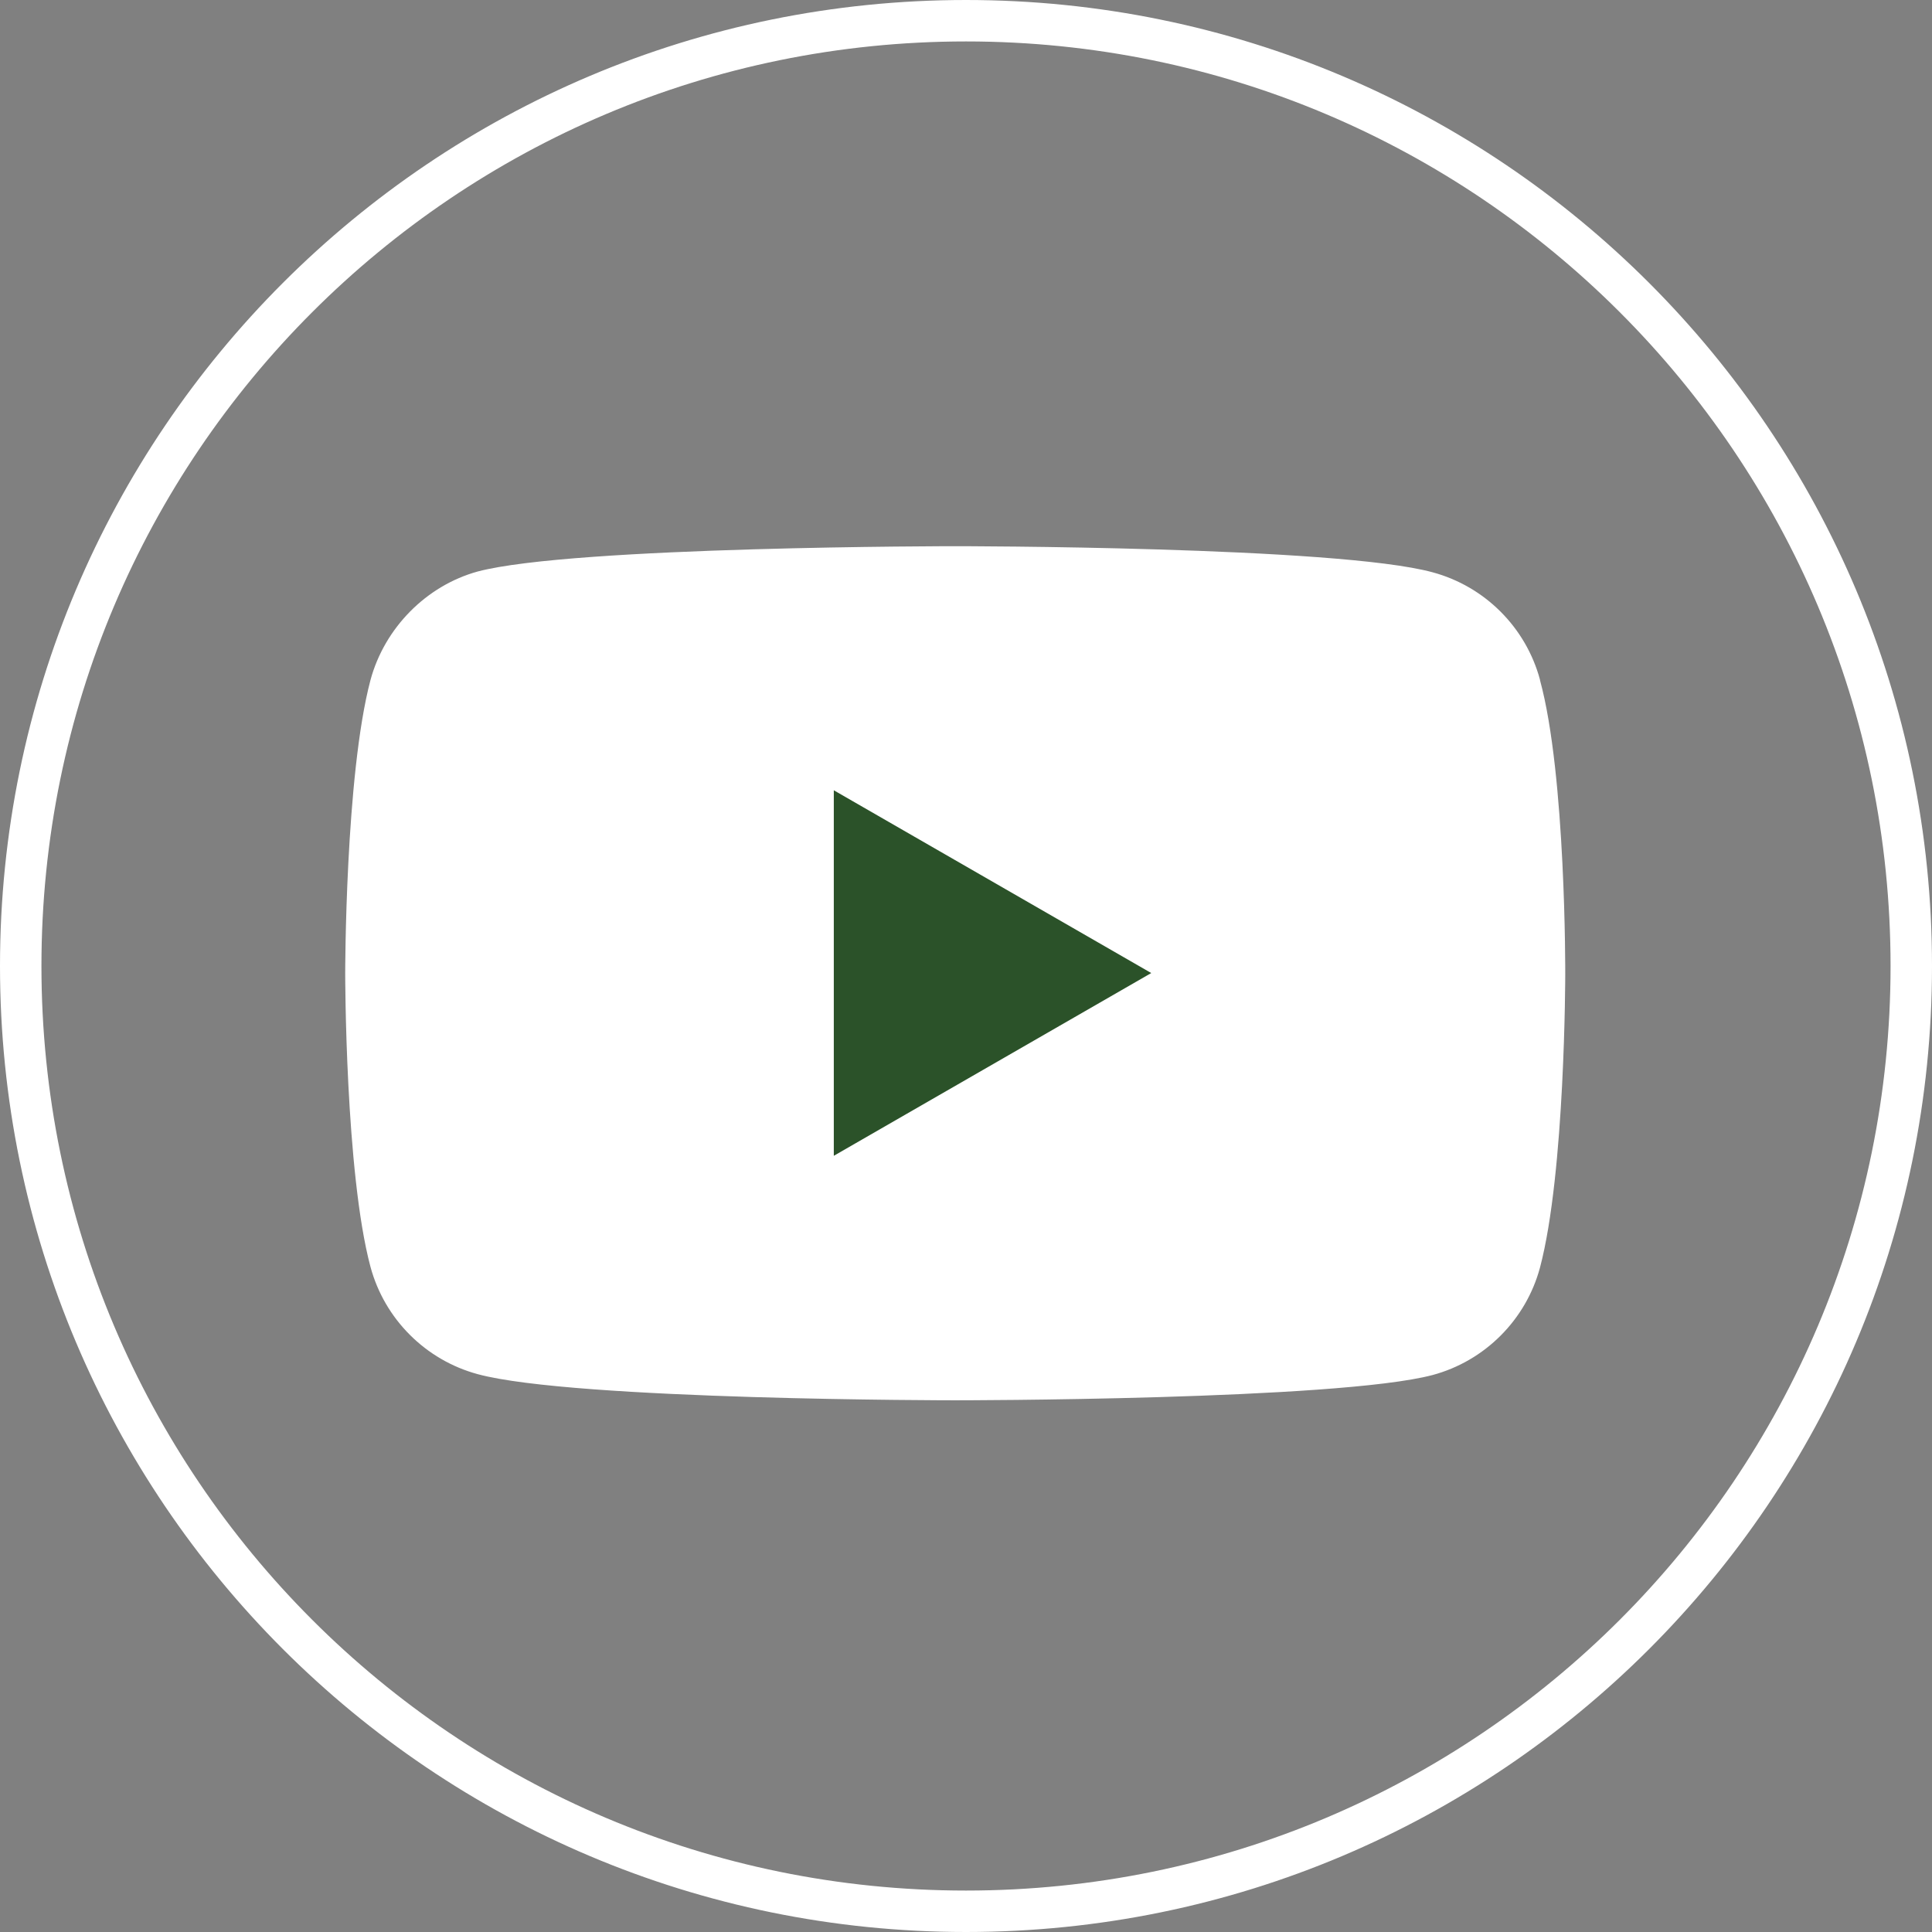
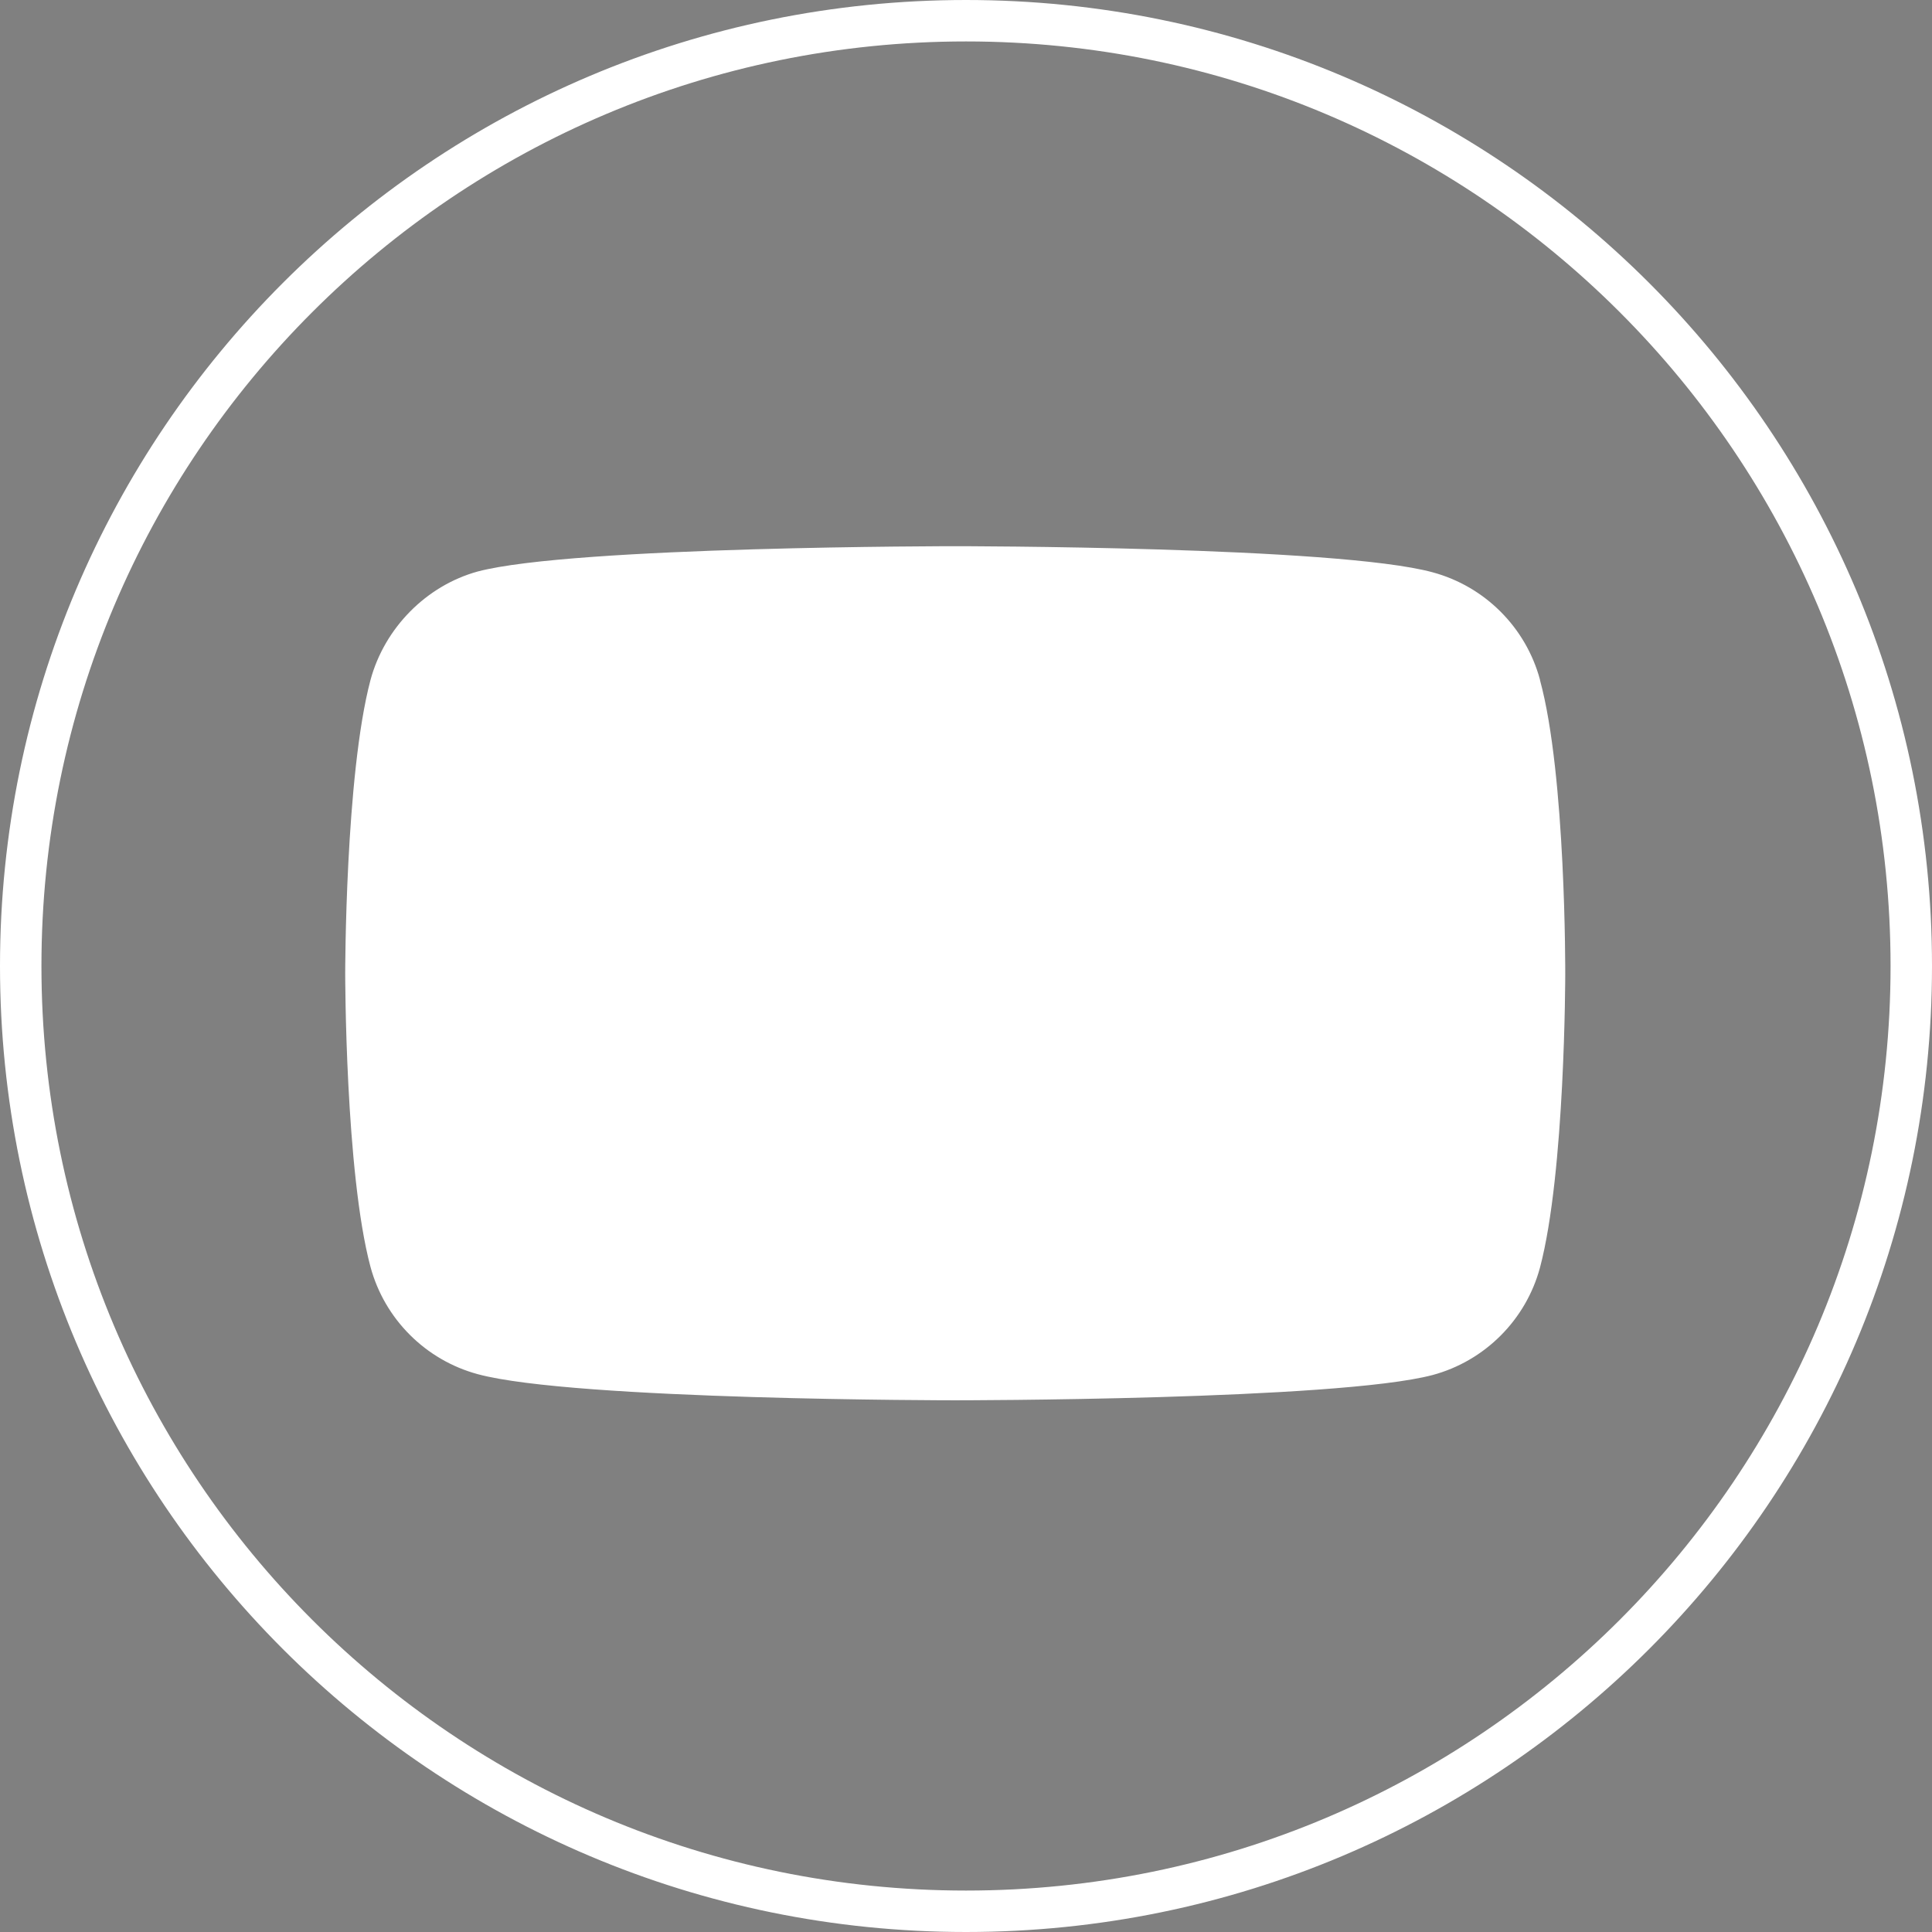
<svg xmlns="http://www.w3.org/2000/svg" id="uuid-667bddf6-7e50-4c26-aaa1-0d5efd2c0540" viewBox="0 0 46.62 46.62">
  <rect x="0" y="0" width="46.62" height="46.62" fill="#808080" stroke="none" />
  <g id="uuid-de774439-7e4d-4f03-9060-5aa2ae5df0f3">
    <path d="m46.12,23.31c0,12.6-10.21,22.81-22.81,22.81S.5,35.91.5,23.31,10.71.5,23.31.5s22.81,10.21,22.81,22.81Z" fill="none" stroke="#fff" stroke-miterlimit="10" />
    <path d="m37.16,16.4c-.34-1.26-1.33-2.25-2.59-2.59-2.3-.63-11.52-.63-11.52-.63,0,0-9.21,0-11.52.61-1.24.34-2.25,1.36-2.59,2.62-.61,2.3-.61,7.08-.61,7.08,0,0,0,4.8.61,7.08.34,1.26,1.33,2.25,2.59,2.59,2.33.63,11.52.63,11.52.63,0,0,9.21,0,11.52-.61,1.26-.34,2.25-1.33,2.59-2.59.61-2.3.61-7.08.61-7.08,0,0,.02-4.8-.61-7.1Z" fill="#fff" />
-     <path d="m20.12,27.89l7.66-4.41-7.66-4.41v8.83Z" fill="#2b5229" />
  </g>
</svg>